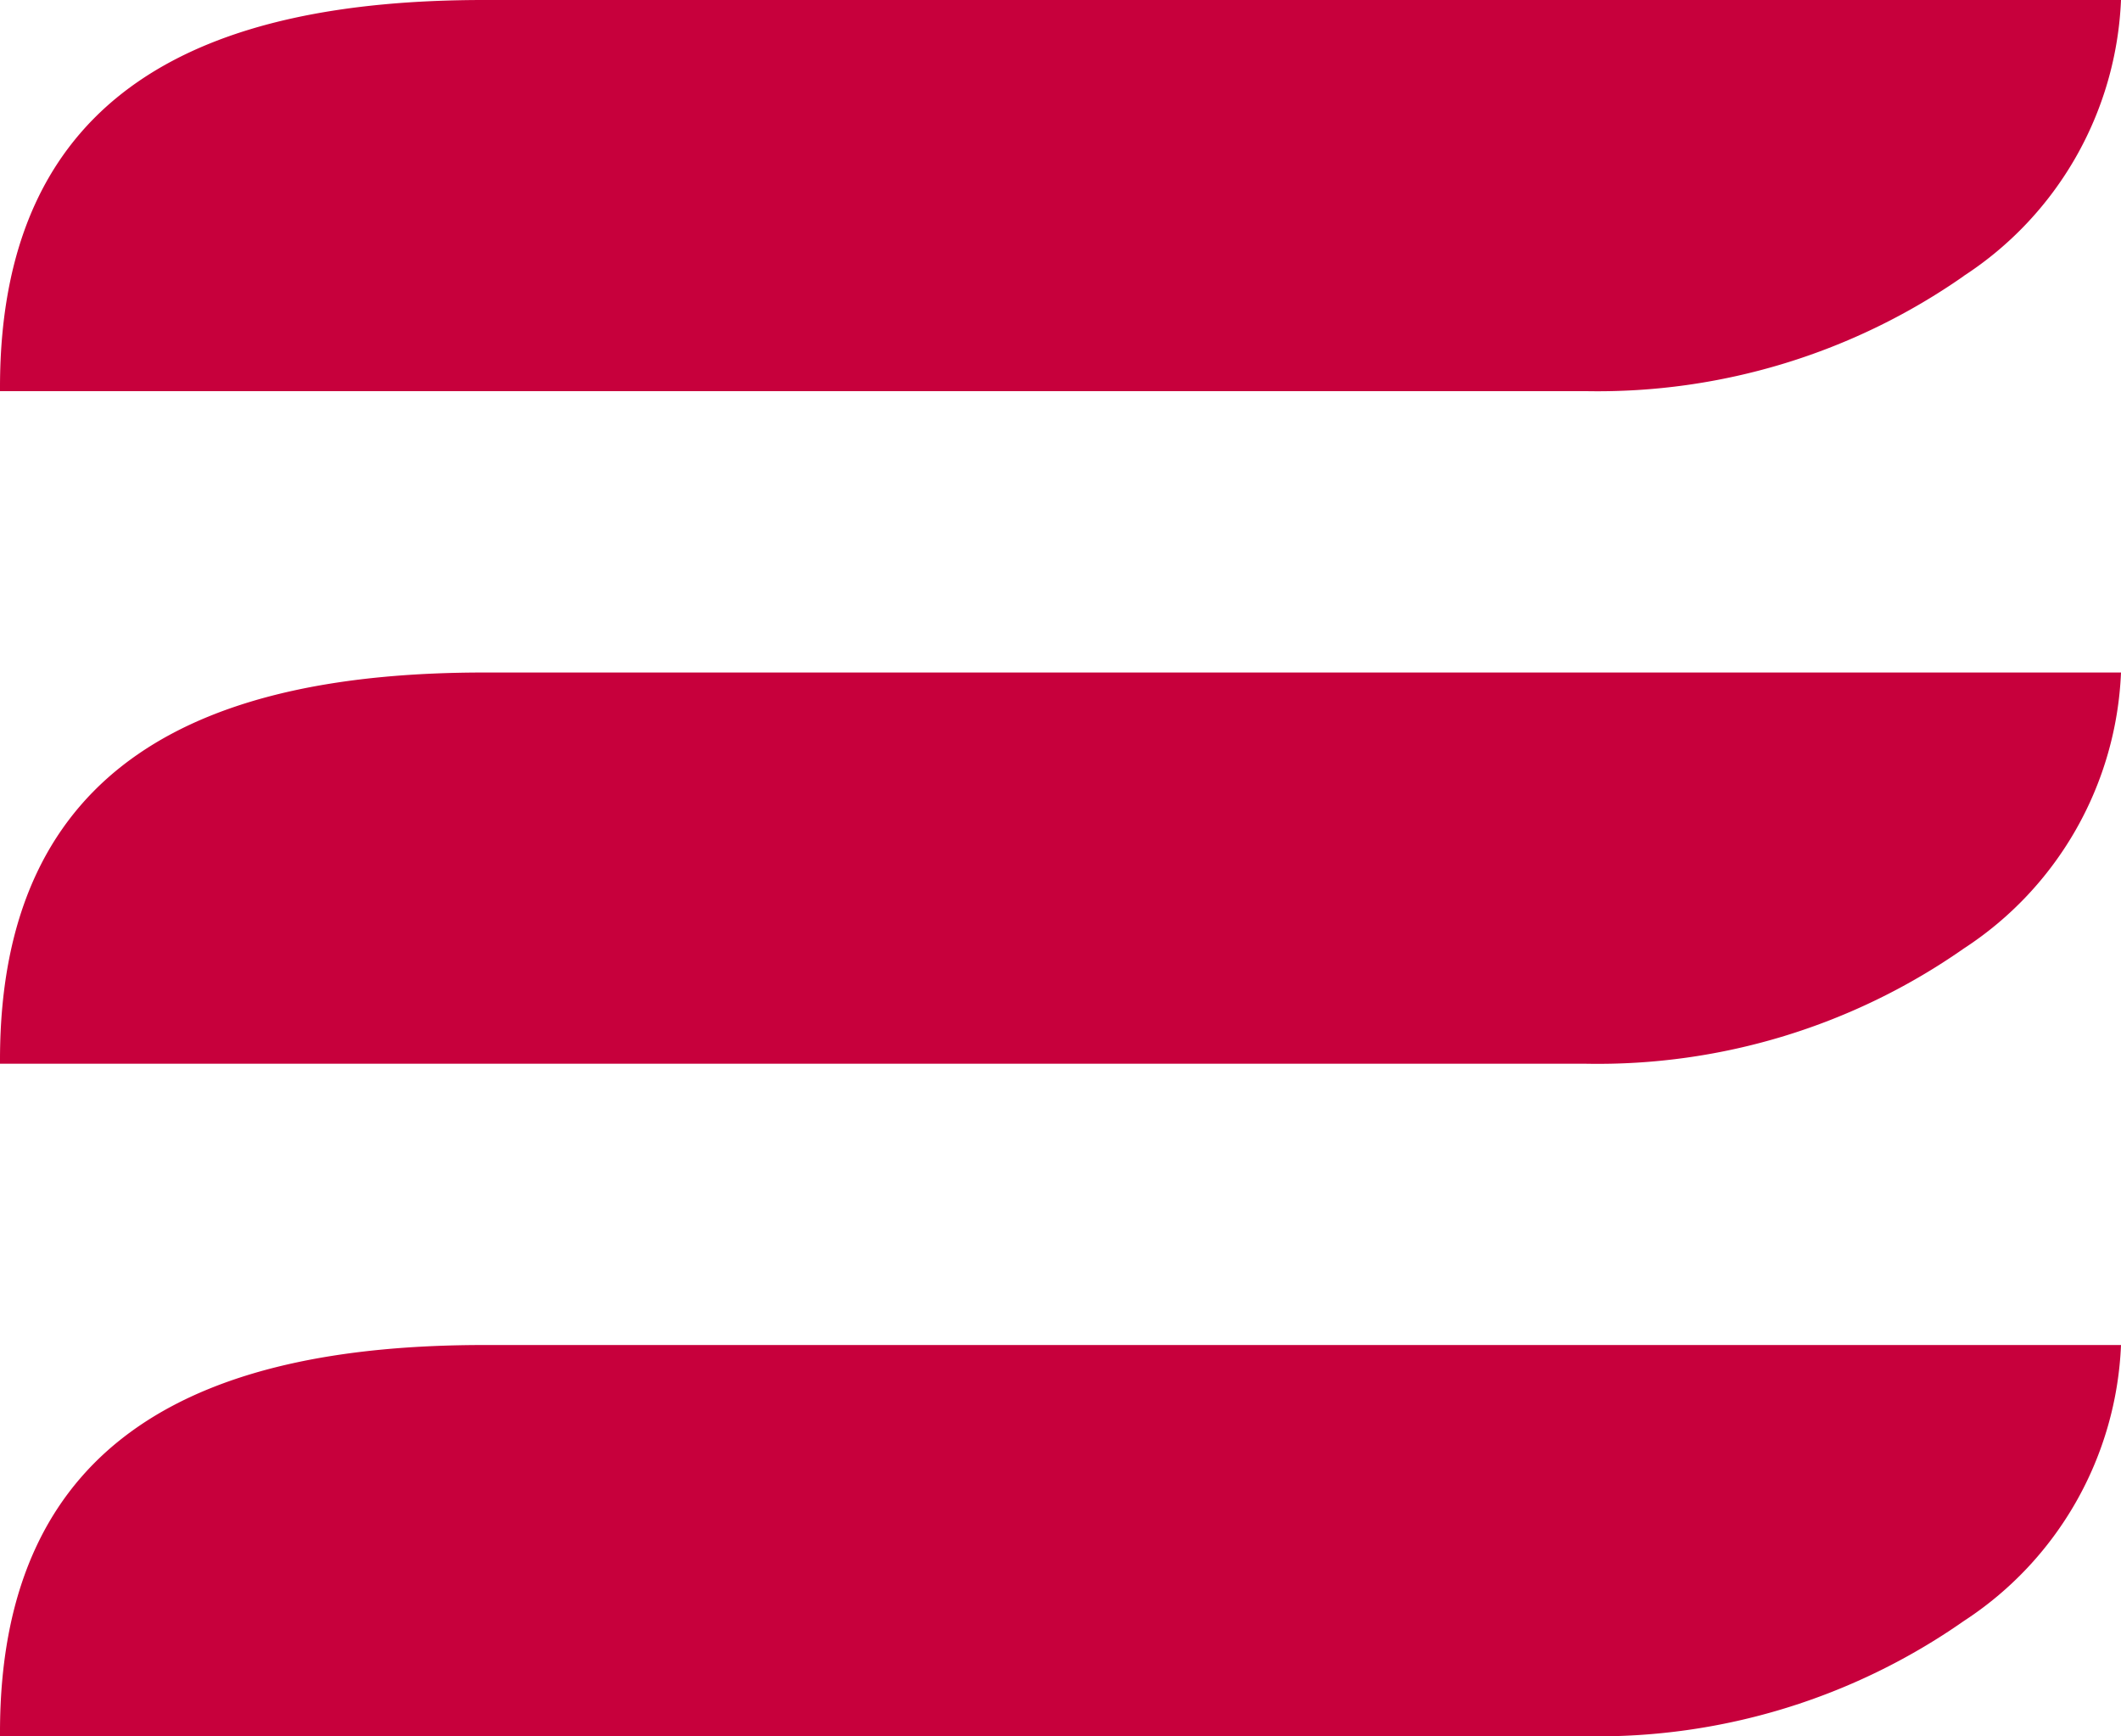
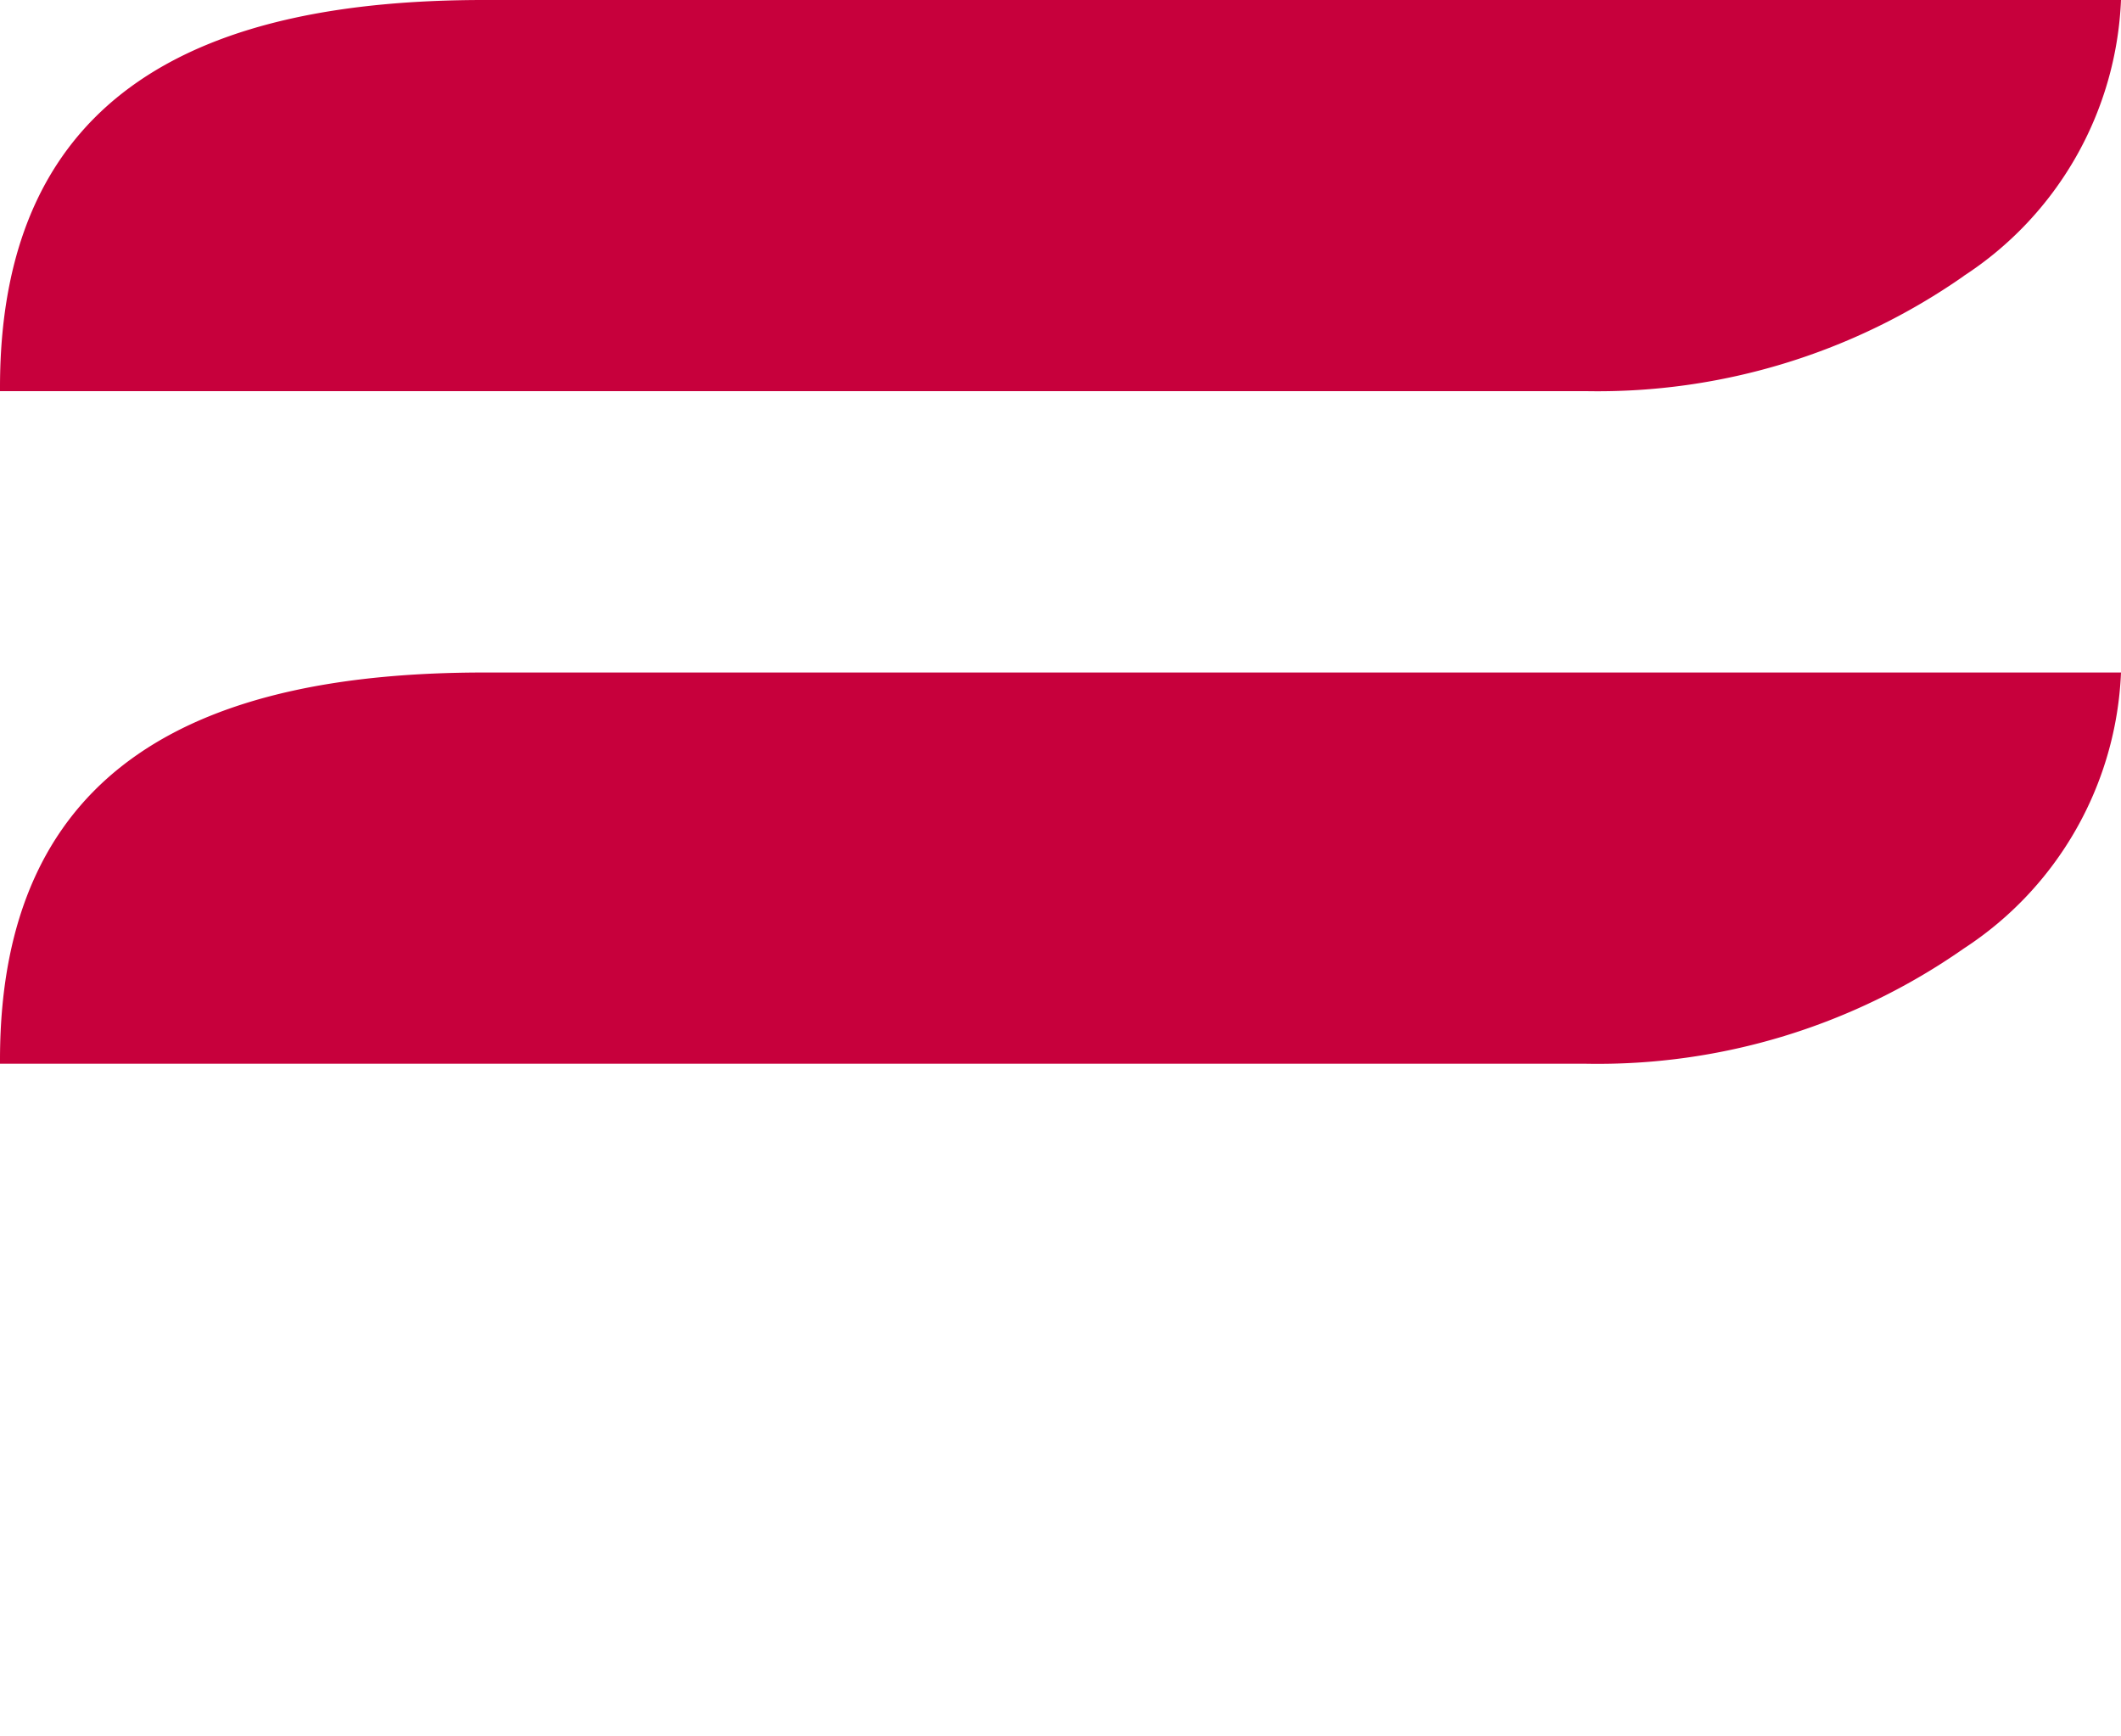
<svg xmlns="http://www.w3.org/2000/svg" id="Foundation" width="25" height="20.463" viewBox="0 0 25 20.463">
  <g id="Group_885" data-name="Group 885" transform="translate(6.662 0)">
    <g id="Group_92" data-name="Group 92" transform="translate(0 0)">
      <path id="Path_301" data-name="Path 301" d="M-19.733-4.964a4.081,4.081,0,0,0,1.855-3.253H-37.171c-3.257,0-5.707,1.036-5.707,4.564v.046h18.7a7.529,7.529,0,0,0,4.447-1.357" transform="translate(36.216 8.217)" fill="#C7003C" />
    </g>
    <g id="Group_93" data-name="Group 93" transform="translate(-6.662 7.926)">
      <path id="Path_302" data-name="Path 302" d="M0-6.964v.047H18.7a7.524,7.524,0,0,0,4.447-1.358A4.08,4.08,0,0,0,25-11.528H5.708C2.45-11.528,0-10.492,0-6.964" transform="translate(0 11.528)" fill="#C7003C" />
    </g>
    <g id="Group_94" data-name="Group 94" transform="translate(-6.662 11.852)">
-       <path id="Path_303" data-name="Path 303" d="M0-6.964v.047H18.7a7.527,7.527,0,0,0,4.447-1.358A4.08,4.08,0,0,0,25-11.528H5.708C2.45-11.528,0-10.492,0-6.964" transform="translate(0 15.528)" fill="#C7003C" />
-     </g>
+       </g>
  </g>
</svg>